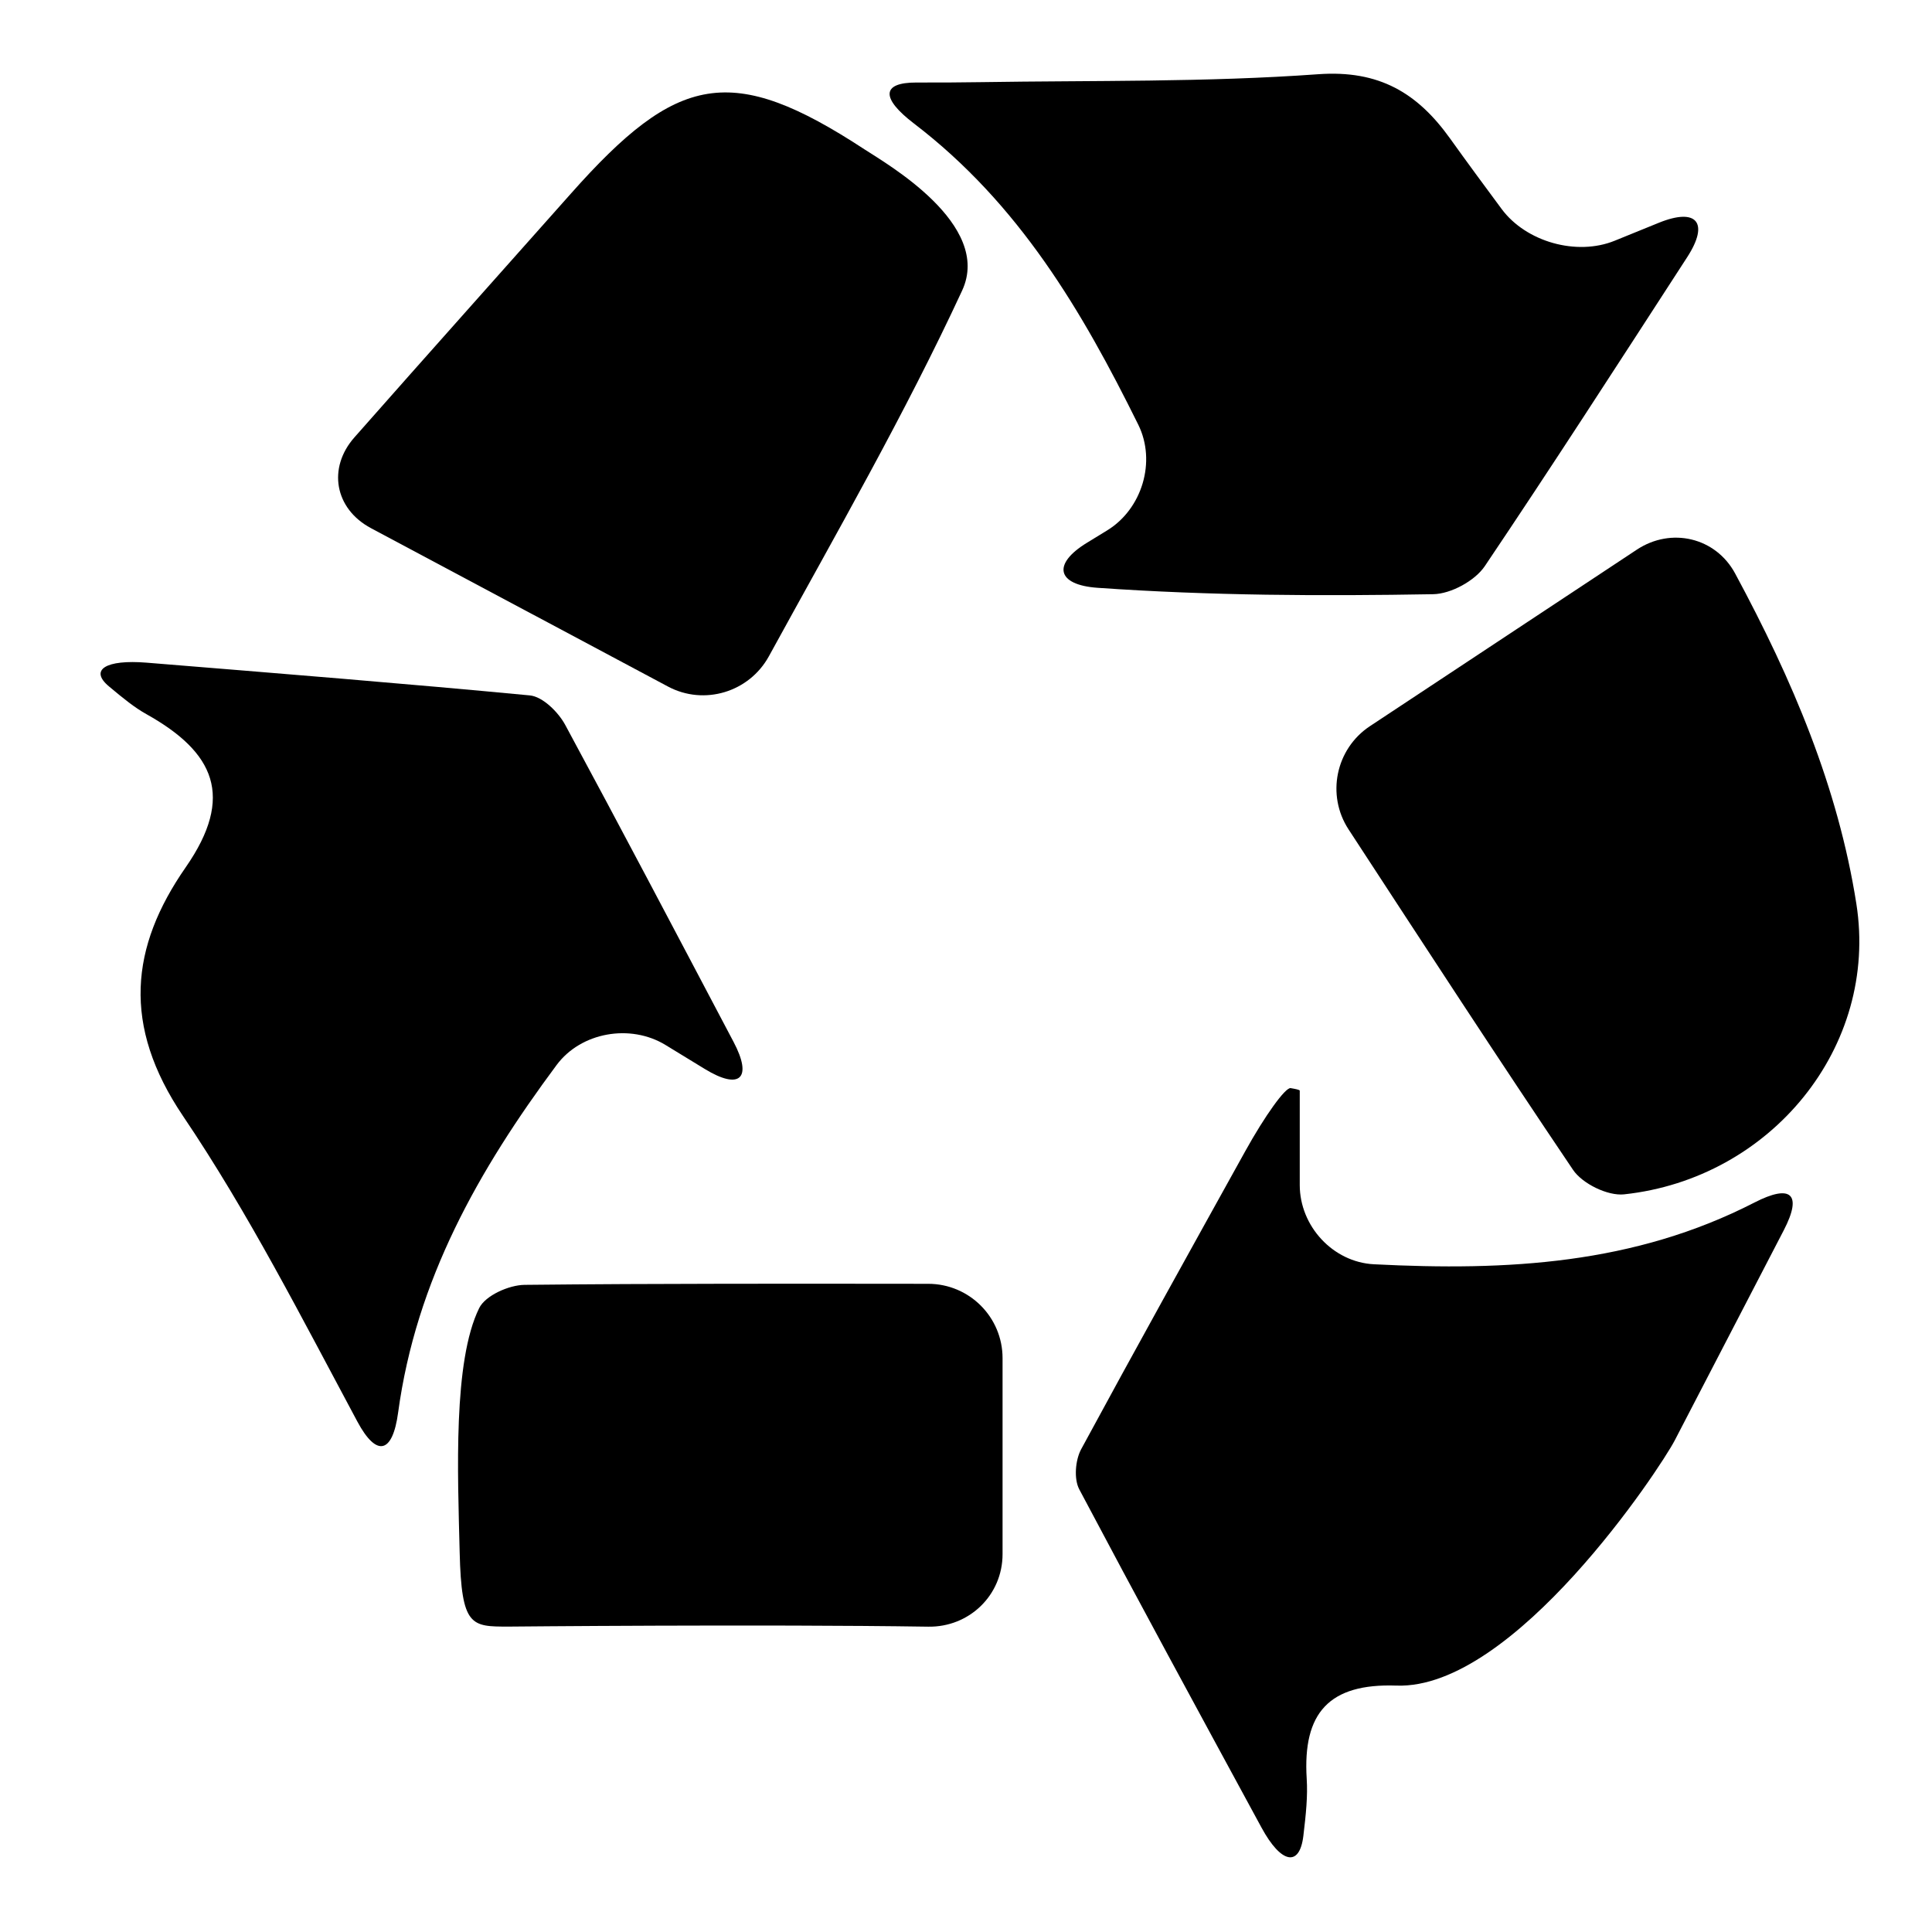
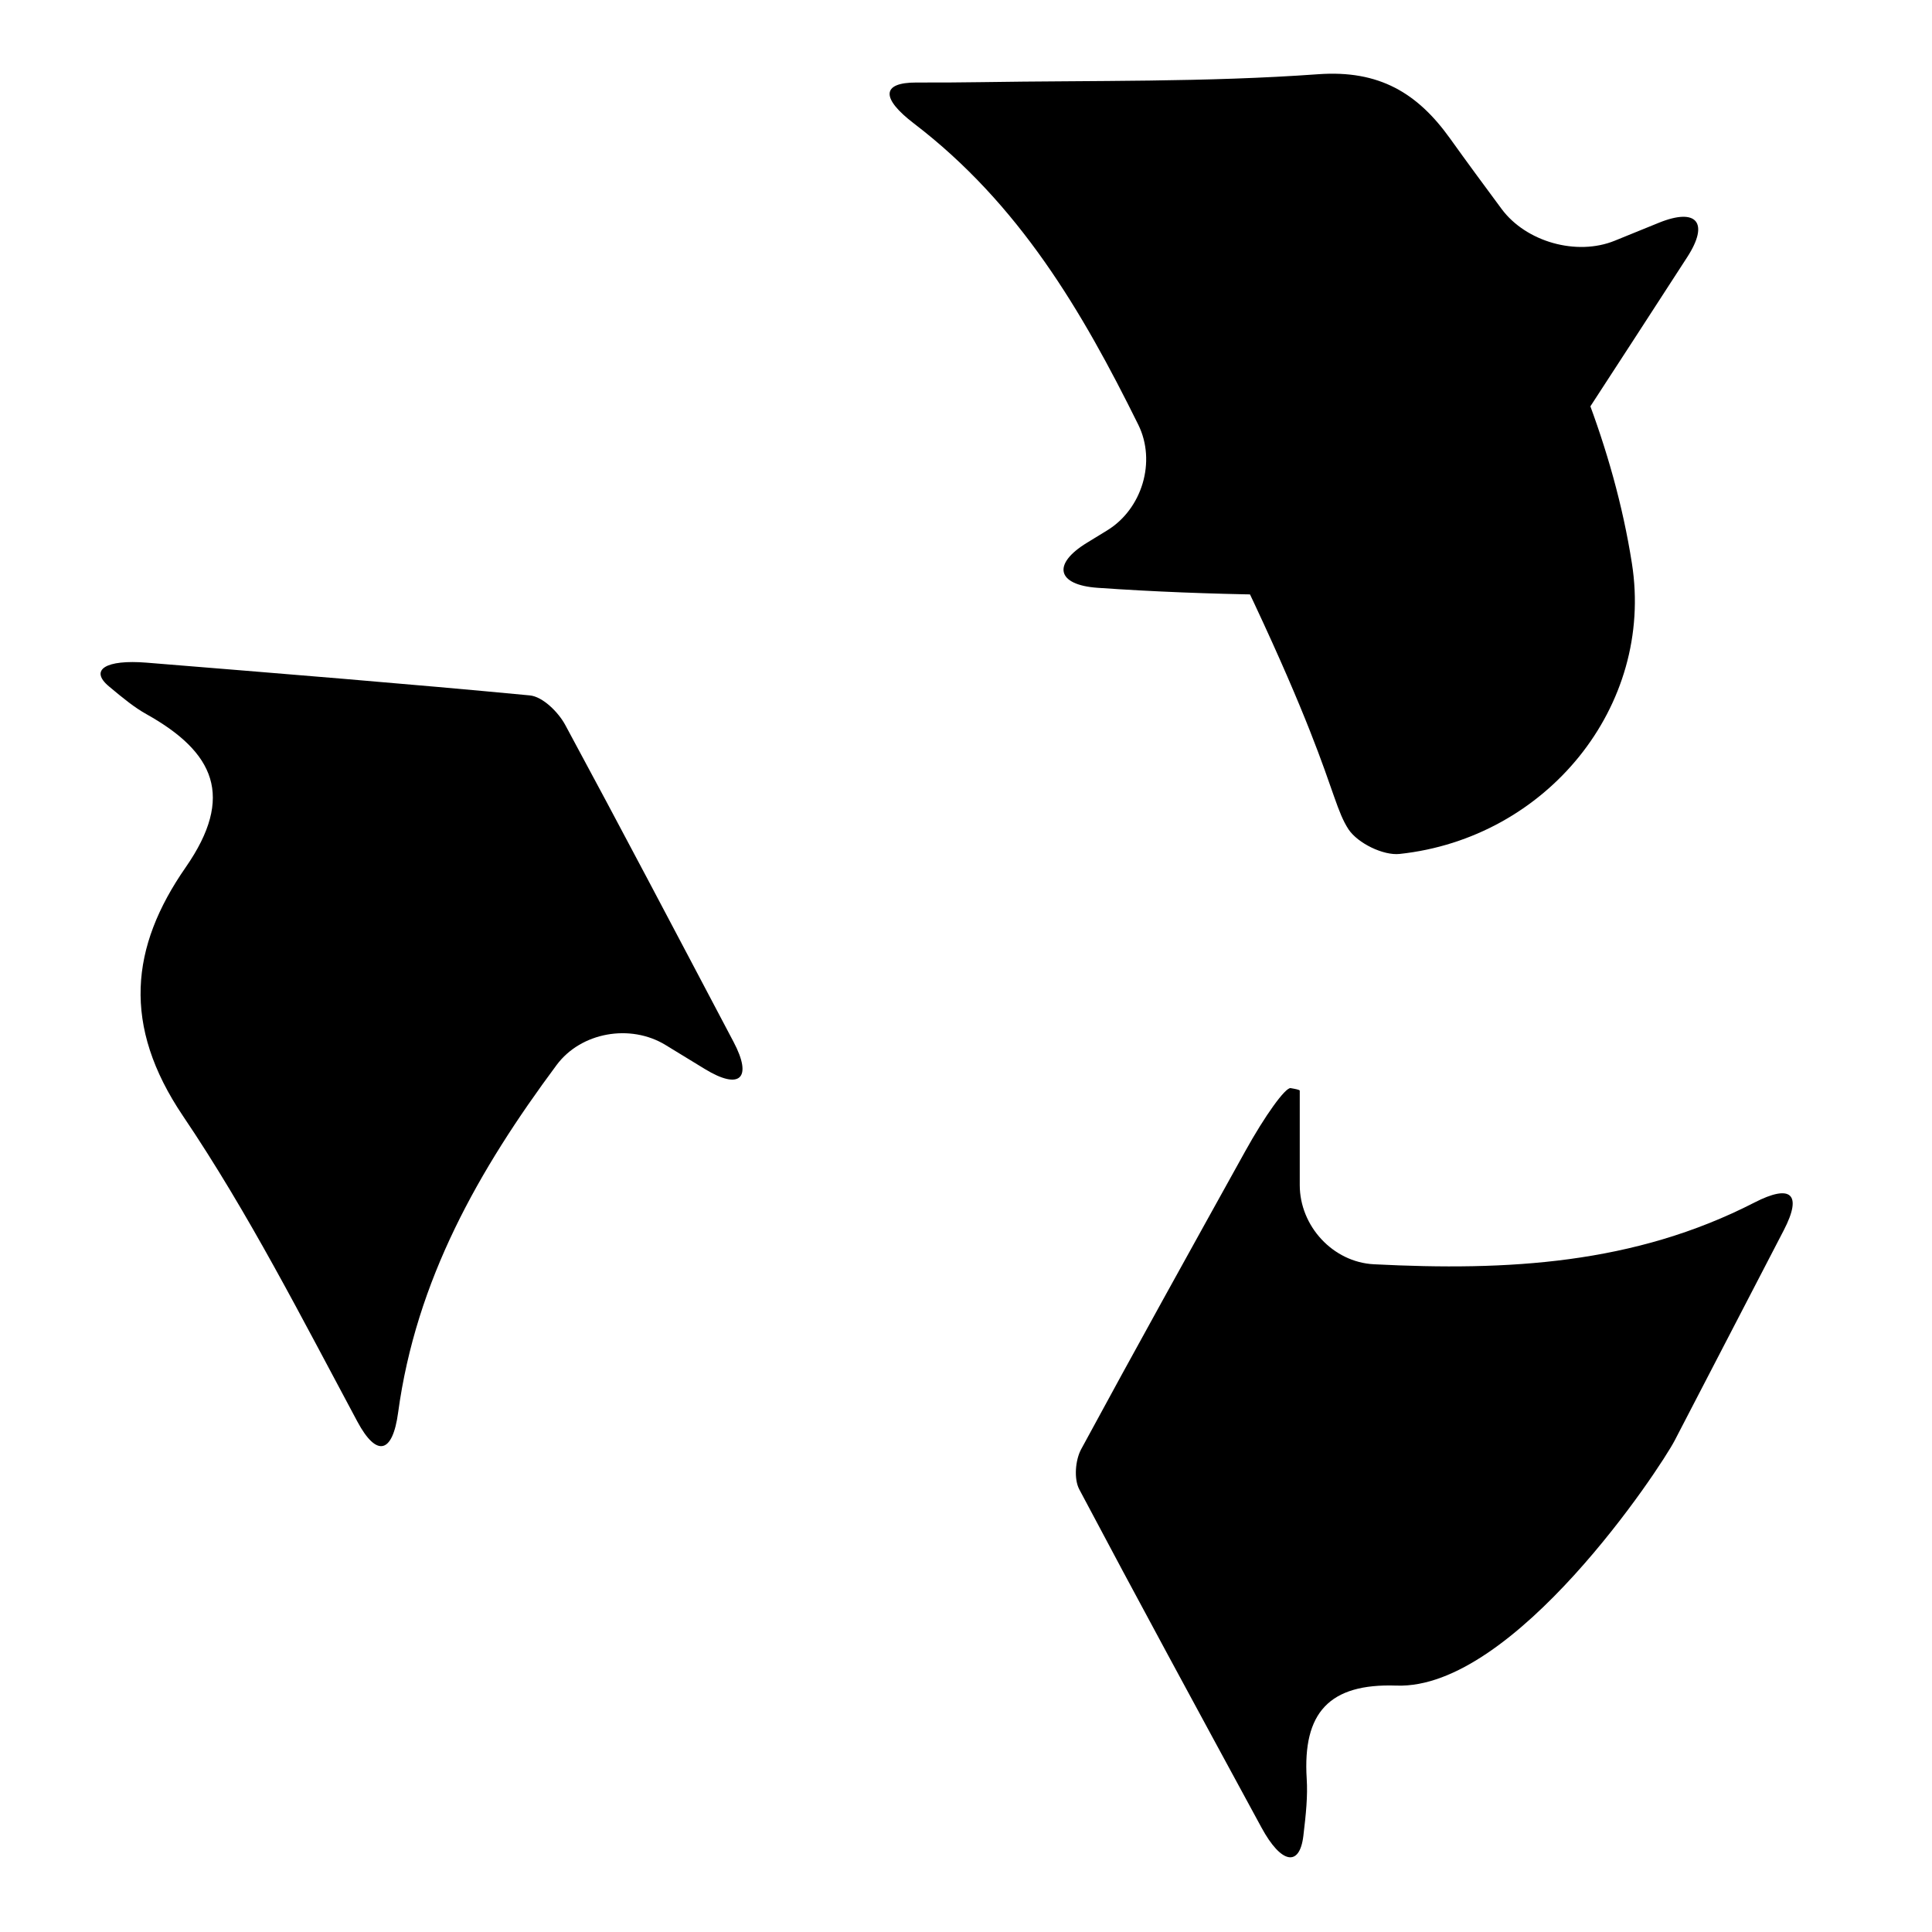
<svg xmlns="http://www.w3.org/2000/svg" version="1.1" id="Capa_1" x="0px" y="0px" width="52px" height="52px" viewBox="0 0 52 52" enable-background="new 0 0 52 52" xml:space="preserve">
  <g>
-     <path d="M23.279,4.027c-3.596-2.357-5.051-2.042-7.917,1.188c-1.879,2.118-3.78,4.24-5.822,6.556   c-0.731,0.828-0.53,1.924,0.444,2.444c2.813,1.5,5.395,2.877,7.994,4.263c0.975,0.52,2.187,0.152,2.718-0.817   c1.83-3.338,3.66-6.519,5.2-9.841C26.722,6.038,23.845,4.398,23.279,4.027z" />
-     <path d="M36.297,22.324c2.059,3.153,4.025,6.174,6.041,9.162c0.251,0.373,0.934,0.707,1.374,0.66   c3.956-0.424,6.857-3.973,6.252-7.821c-0.494-3.142-1.719-6.025-3.263-8.89c-0.524-0.972-1.722-1.251-2.644-0.642   c-2.423,1.603-4.797,3.173-7.187,4.753C35.95,20.156,35.693,21.399,36.297,22.324z" />
+     <path d="M36.297,22.324c0.251,0.373,0.934,0.707,1.374,0.66   c3.956-0.424,6.857-3.973,6.252-7.821c-0.494-3.142-1.719-6.025-3.263-8.89c-0.524-0.972-1.722-1.251-2.644-0.642   c-2.423,1.603-4.797,3.173-7.187,4.753C35.95,20.156,35.693,21.399,36.297,22.324z" />
    <path d="M39.964,15.237c1.781-2.646,3.509-5.325,5.447-8.315c0.601-0.927,0.26-1.341-0.763-0.926   c-0.415,0.169-0.808,0.328-1.188,0.483c-1.023,0.416-2.386,0.033-3.044-0.855c-0.473-0.638-0.933-1.262-1.384-1.892   c-0.877-1.226-1.907-1.853-3.555-1.734c-3.015,0.218-6.049,0.165-9.077,0.213c-0.577,0.01-1.156,0.011-1.733,0.01   c-0.957-0.002-0.947,0.431-0.069,1.102c2.839,2.17,4.528,5.052,6.039,8.108c0.489,0.99,0.104,2.268-0.838,2.845   c-0.183,0.112-0.364,0.223-0.544,0.333c-0.942,0.576-0.814,1.135,0.288,1.212c3.047,0.213,6.039,0.224,9.031,0.172   C39.049,15.985,39.697,15.634,39.964,15.237z" />
-     <path d="M12.898,35.206c-0.707,1.434-0.578,4.446-0.526,6.575c0.048,2.005,0.312,1.998,1.312,1.999c0,0,6.829-0.066,11.301,0.002   c1.104,0.017,1.999-0.849,1.999-1.953c0-2.056,0-3.234,0-5.274c0-1.105-0.895-2-2-2.001c-3.497-0.003-7.317-0.01-10.866,0.028   C13.696,34.587,13.064,34.87,12.898,35.206z" />
    <path d="M19.746,28.047c-1.609-3.049-3.056-5.802-4.534-8.538c-0.187-0.345-0.607-0.76-0.952-0.792   c-3.32-0.316-6.645-0.583-10.311-0.881c-1.101-0.09-1.552,0.191-1.017,0.638c0.392,0.328,0.686,0.568,1.013,0.75   c1.823,1.021,2.38,2.21,1.053,4.12C3.508,25.488,3.28,27.6,4.927,30.04c1.761,2.607,3.196,5.434,4.691,8.221   c0.522,0.973,0.949,0.857,1.097-0.238c0.484-3.575,2.171-6.538,4.266-9.358c0.659-0.887,1.987-1.115,2.93-0.54   c0.345,0.21,0.695,0.425,1.061,0.648C19.915,29.349,20.261,29.024,19.746,28.047z" />
    <path d="M34.983,31.895c0-0.865,0-1.703,0-2.54c0-0.023-0.116-0.046-0.245-0.068c-0.141-0.024-0.69,0.737-1.225,1.703   c-1.479,2.668-2.963,5.335-4.414,8.017c-0.157,0.291-0.199,0.8-0.05,1.08c1.561,2.948,3.154,5.878,4.905,9.104   c0.527,0.971,1.024,1.07,1.126,0.223c0.071-0.593,0.12-1.07,0.09-1.541c-0.111-1.775,0.605-2.568,2.414-2.505   c3.169,0.115,7.106-5.856,7.492-6.6c0.976-1.885,1.958-3.771,2.935-5.657c0.508-0.981,0.191-1.249-0.791-0.744   c-3.236,1.661-6.64,1.845-10.242,1.661C35.875,33.971,34.983,33,34.983,31.895z" />
  </g>
</svg>